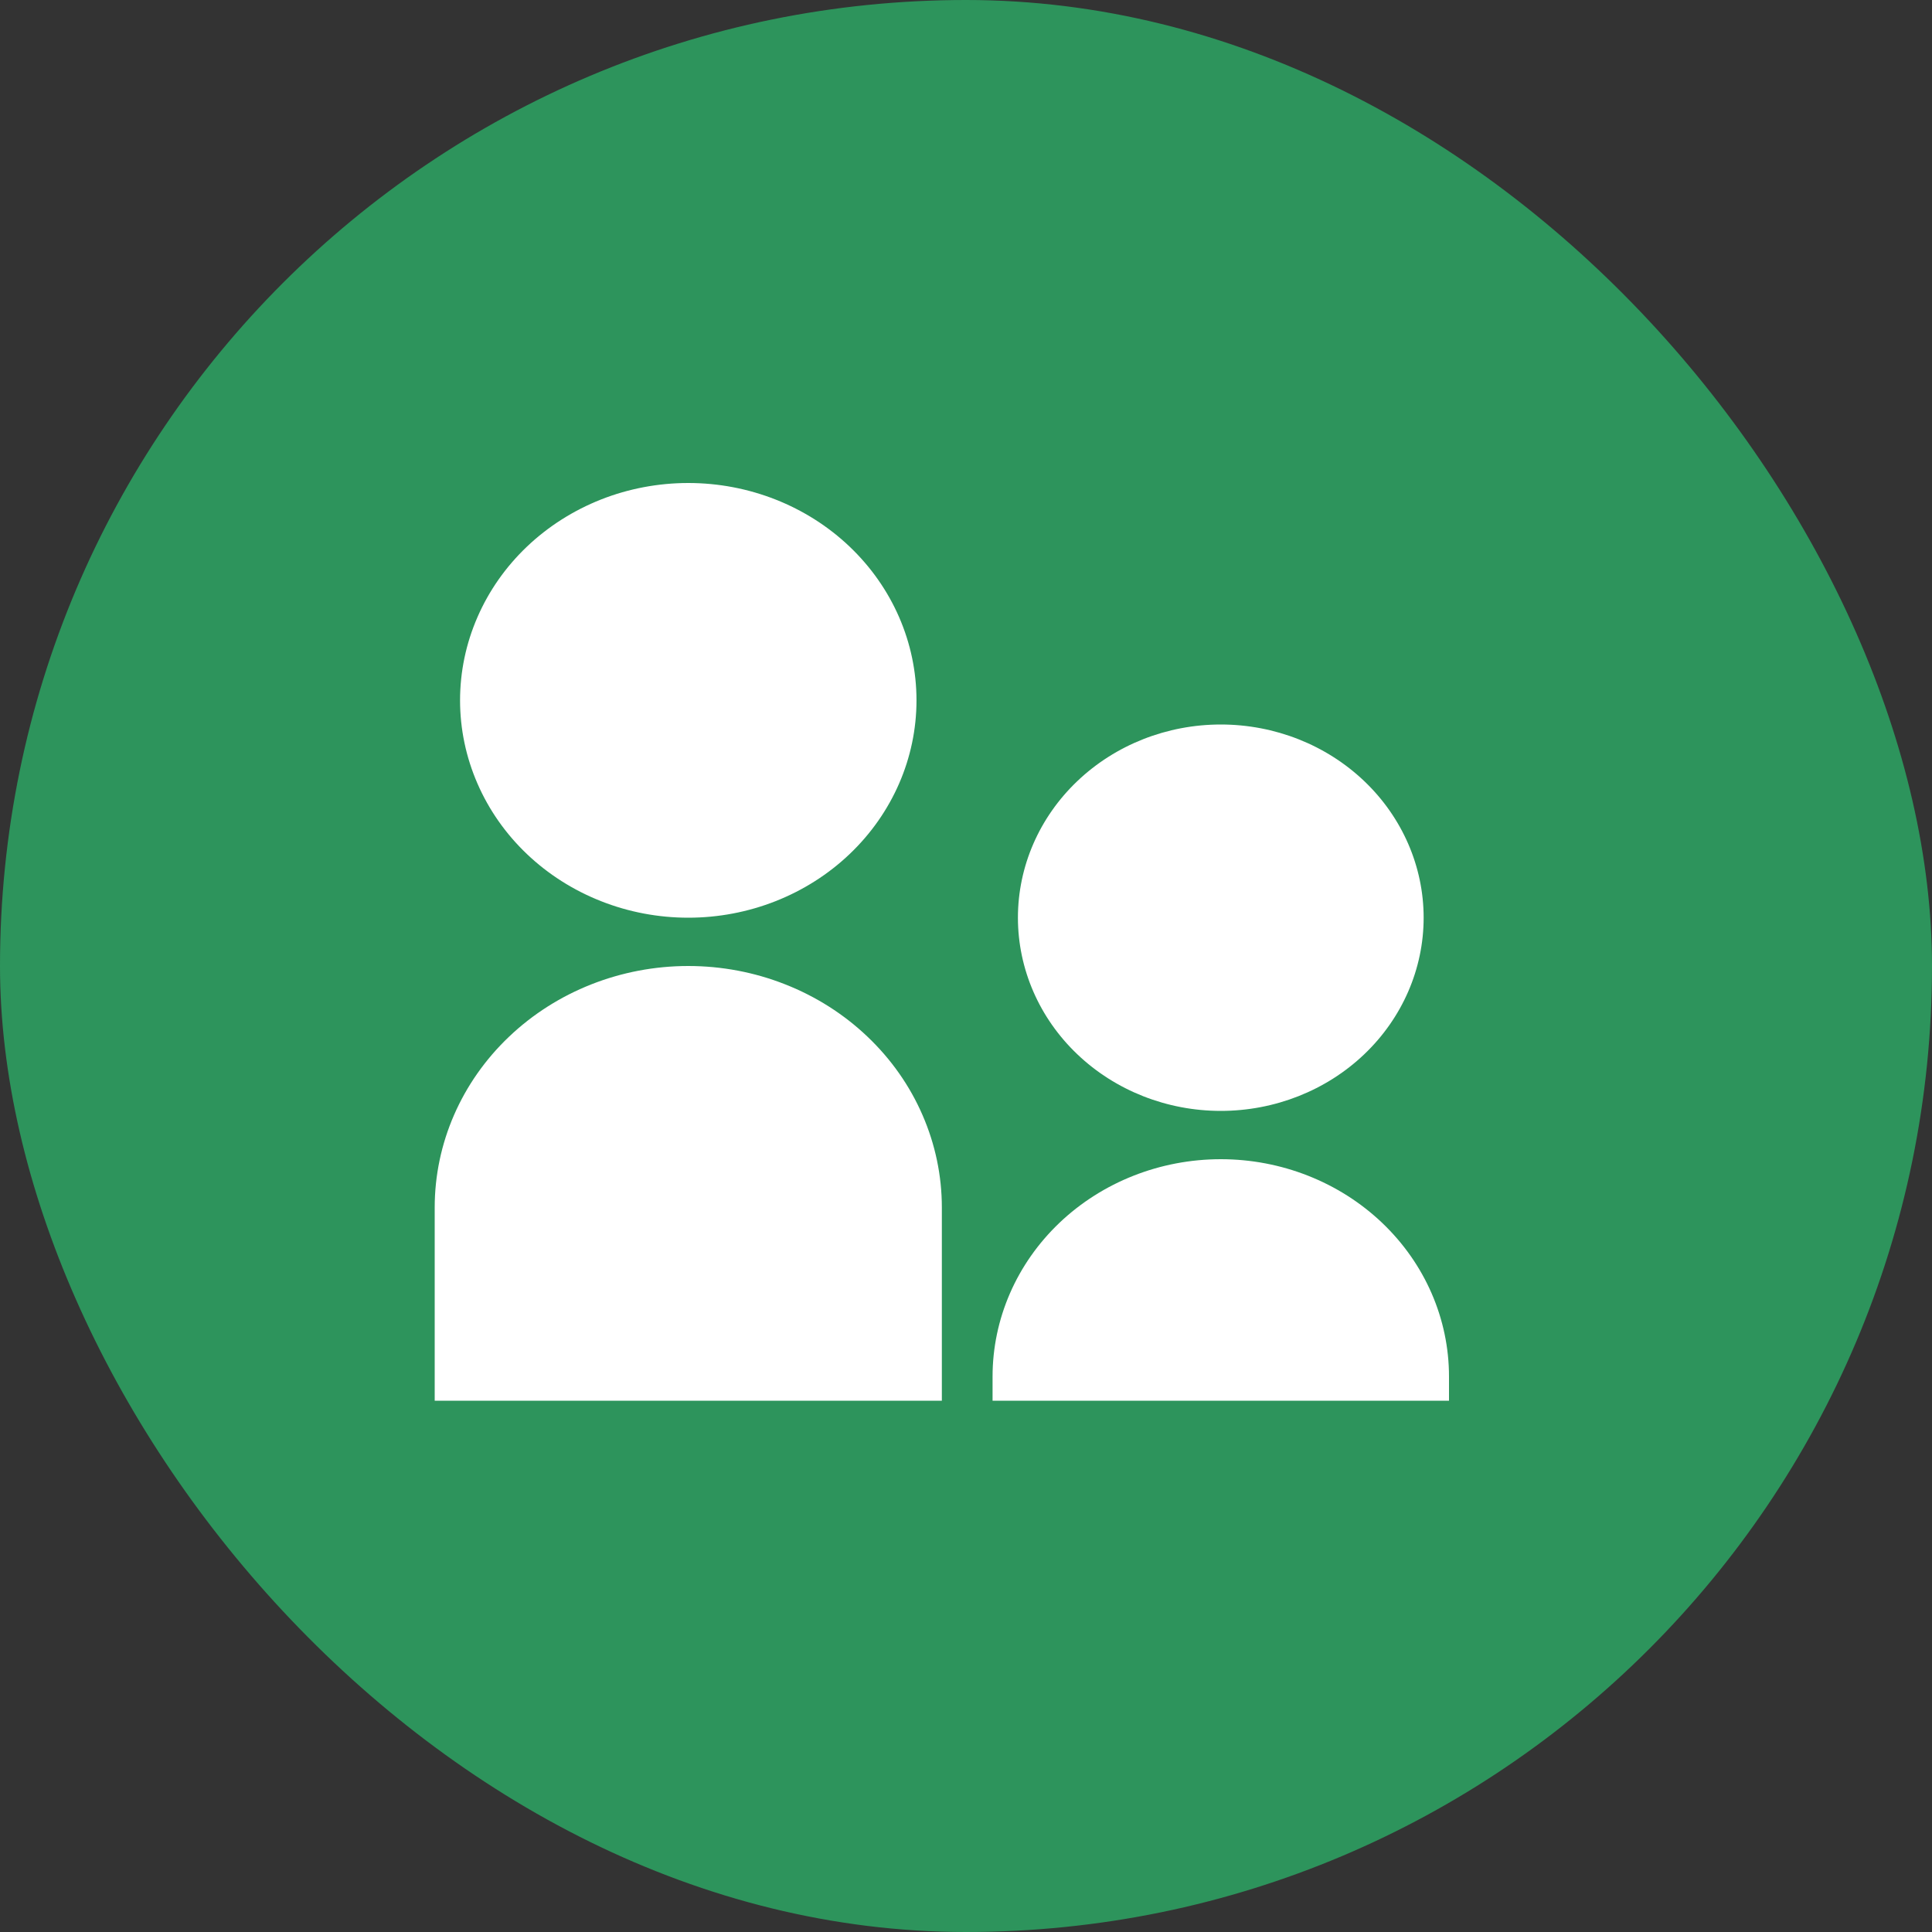
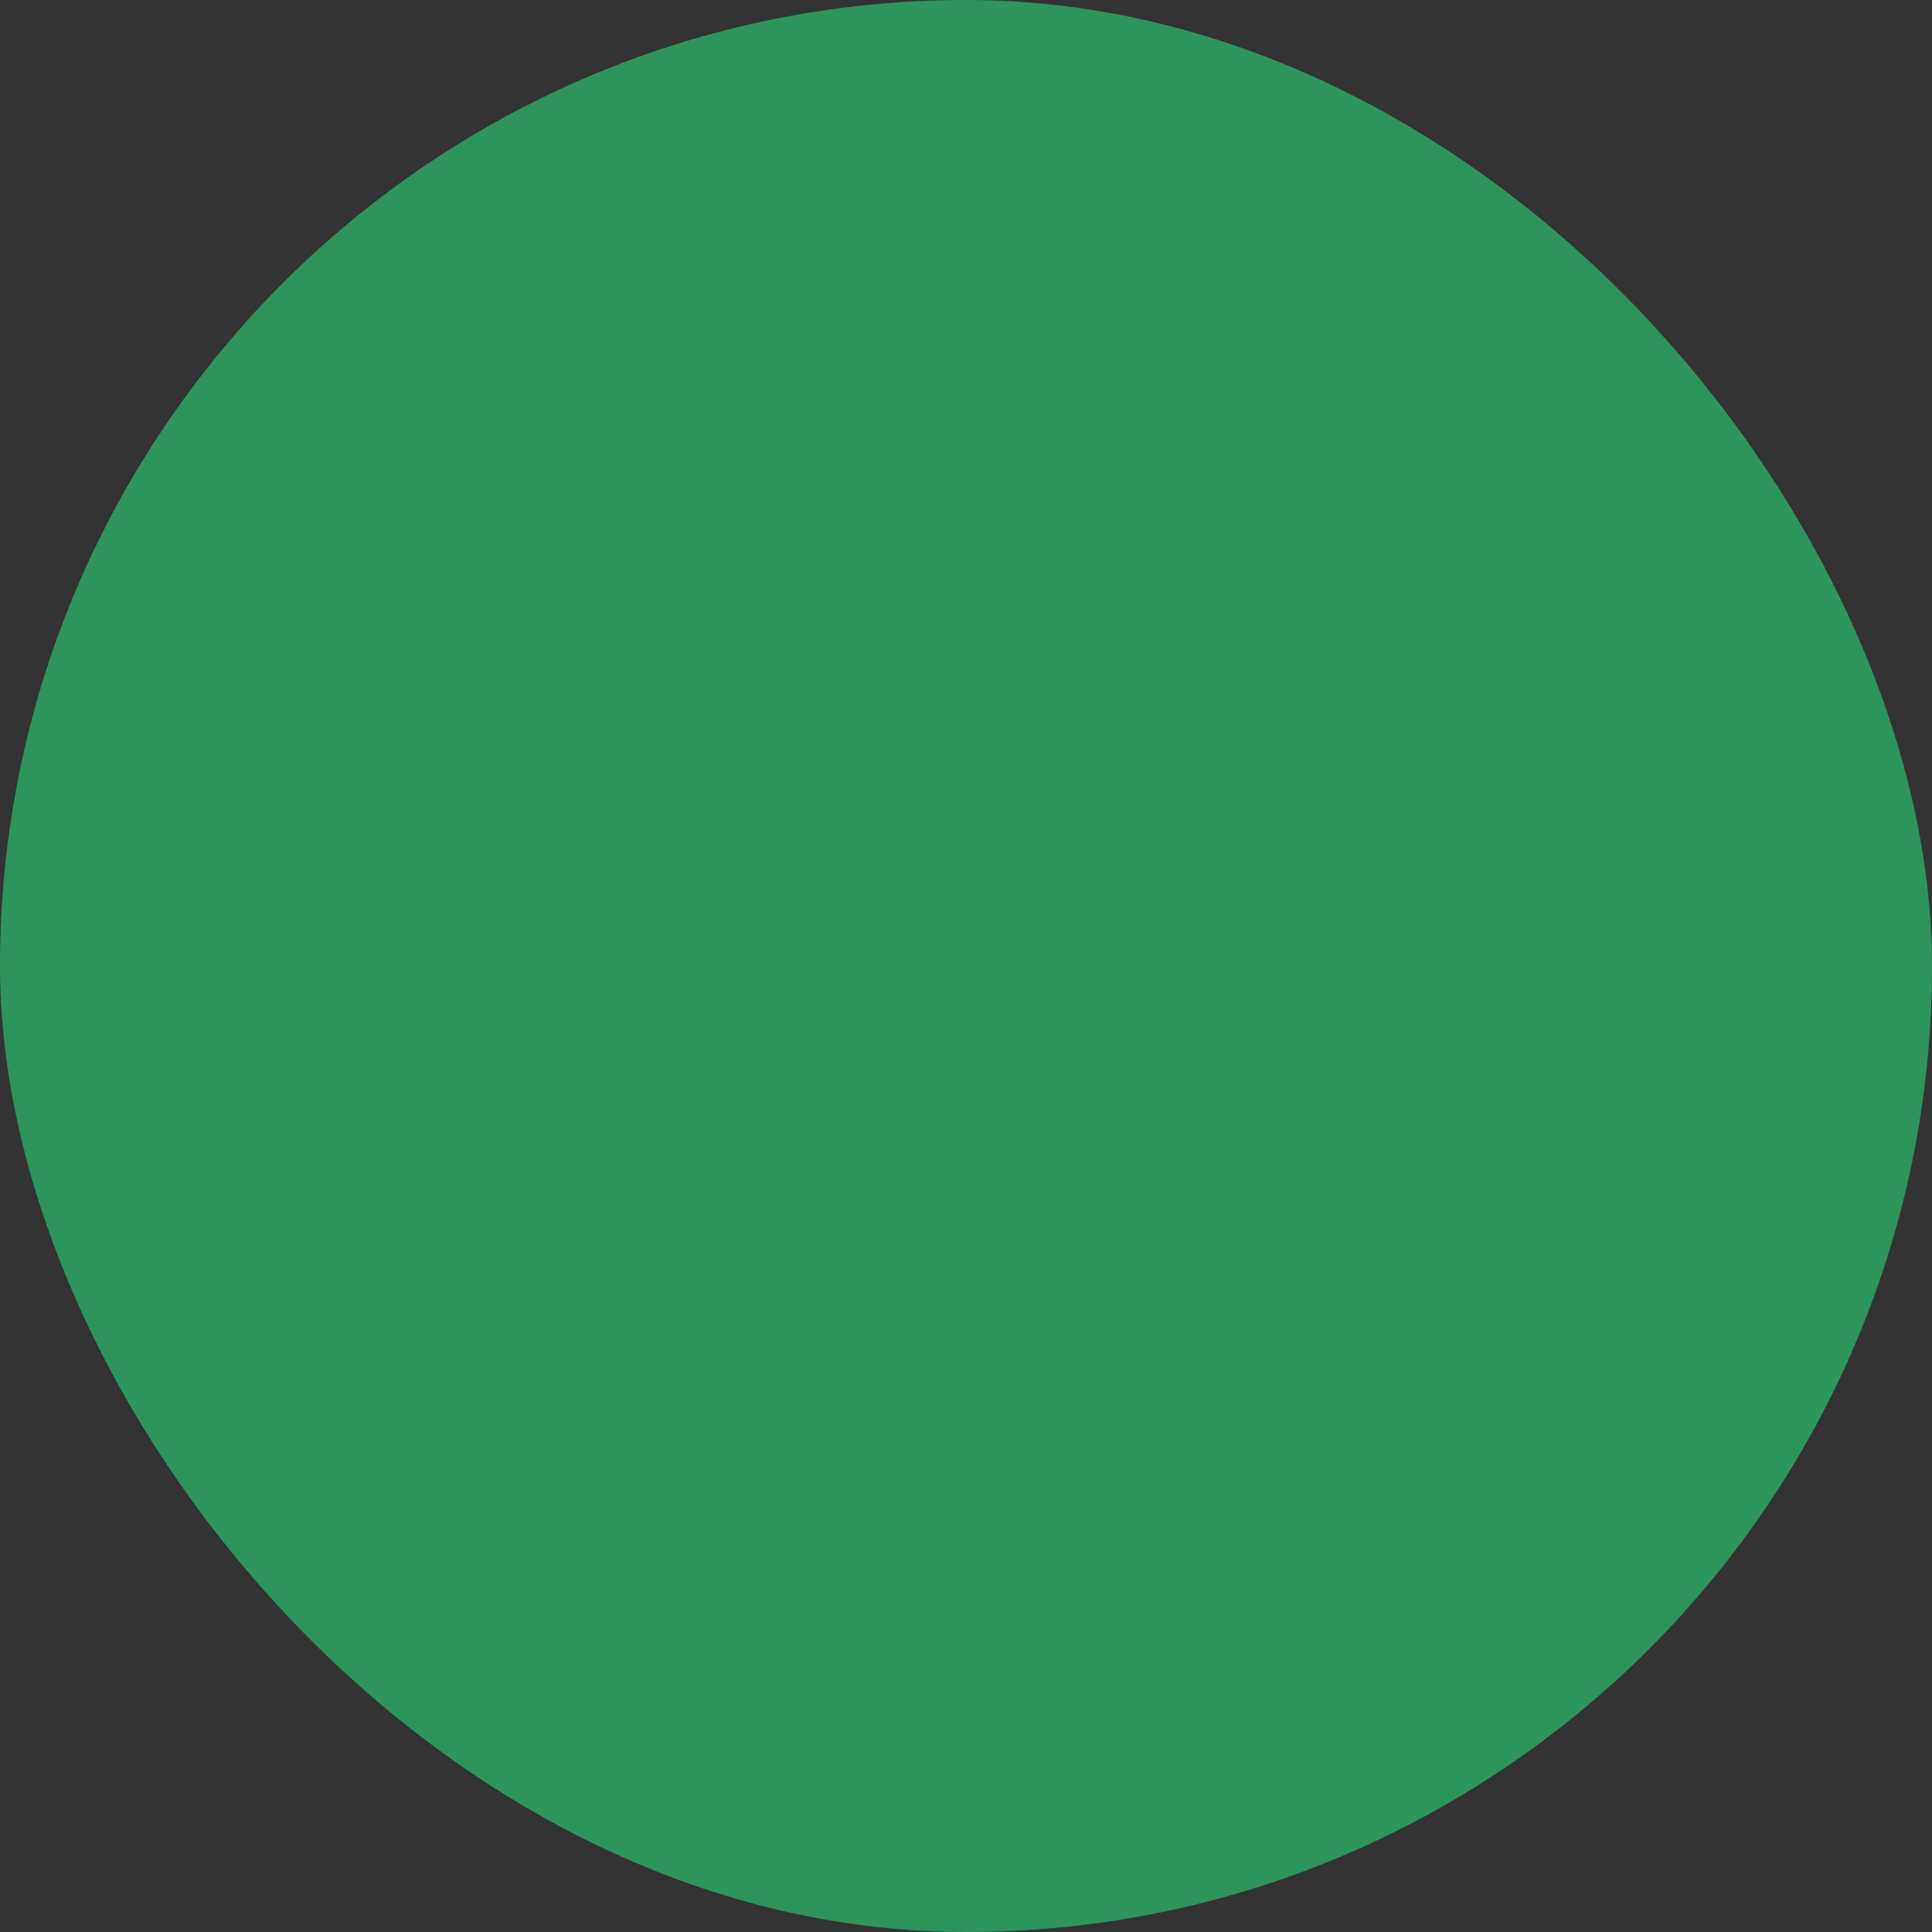
<svg xmlns="http://www.w3.org/2000/svg" width="40" height="40" viewBox="0 0 40 40" fill="none">
  <rect x="0" y="0" width="40" height="40" fill="#333333" stroke="none" />
  <rect width="40" height="40" rx="20" fill="#2D945C" />
-   <path d="M14.25 19C13.63 19 13.015 18.884 12.442 18.657C11.869 18.431 11.348 18.1 10.909 17.682C10.47 17.264 10.122 16.768 9.885 16.222C9.647 15.676 9.525 15.091 9.525 14.5C9.525 13.909 9.647 13.324 9.885 12.778C10.122 12.232 10.47 11.736 10.909 11.318C11.348 10.9 11.869 10.569 12.442 10.342C13.015 10.116 13.63 10 14.25 10C15.503 10 16.705 10.474 17.591 11.318C18.477 12.162 18.975 13.306 18.975 14.5C18.975 15.694 18.477 16.838 17.591 17.682C16.705 18.526 15.503 19 14.25 19ZM25.275 23C24.161 23 23.093 22.579 22.305 21.828C21.517 21.078 21.075 20.061 21.075 19C21.075 17.939 21.517 16.922 22.305 16.172C23.093 15.421 24.161 15 25.275 15C26.389 15 27.457 15.421 28.245 16.172C29.032 16.922 29.475 17.939 29.475 19C29.475 20.061 29.032 21.078 28.245 21.828C27.457 22.579 26.389 23 25.275 23ZM25.275 24C26.528 24 27.73 24.474 28.616 25.318C29.502 26.162 30 27.306 30 28.5V29H20.55V28.5C20.55 27.306 21.048 26.162 21.934 25.318C22.82 24.474 24.022 24 25.275 24ZM14.25 20C14.939 20 15.622 20.129 16.259 20.381C16.896 20.632 17.475 21 17.962 21.465C18.45 21.929 18.837 22.48 19.1 23.087C19.364 23.693 19.5 24.343 19.5 25V29H9V25C9 23.674 9.553 22.402 10.538 21.465C11.522 20.527 12.858 20 14.25 20Z" fill="white" />
</svg>